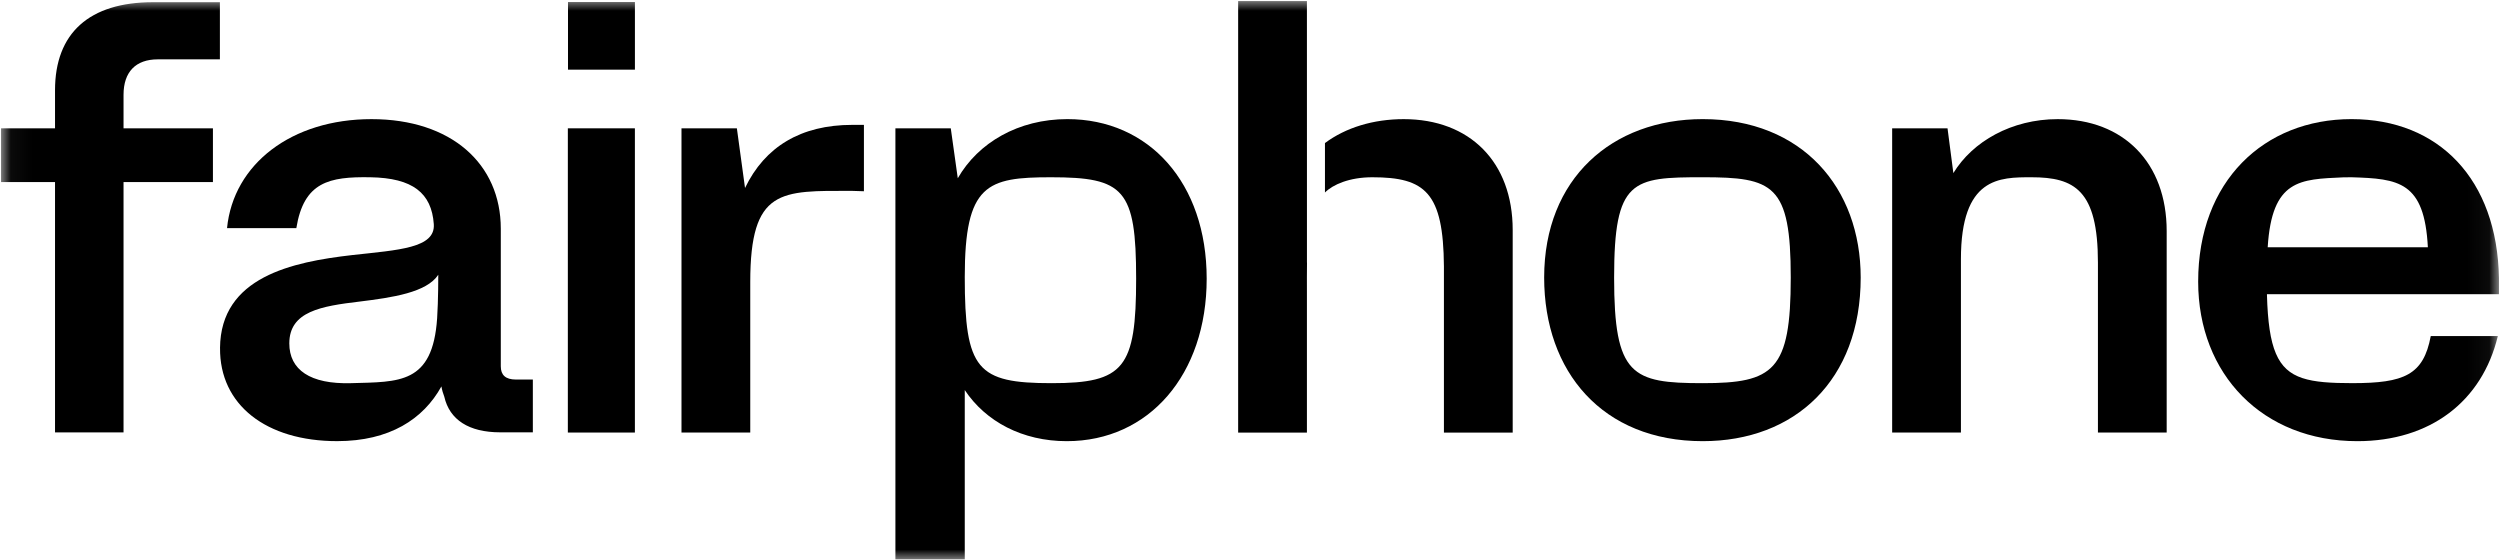
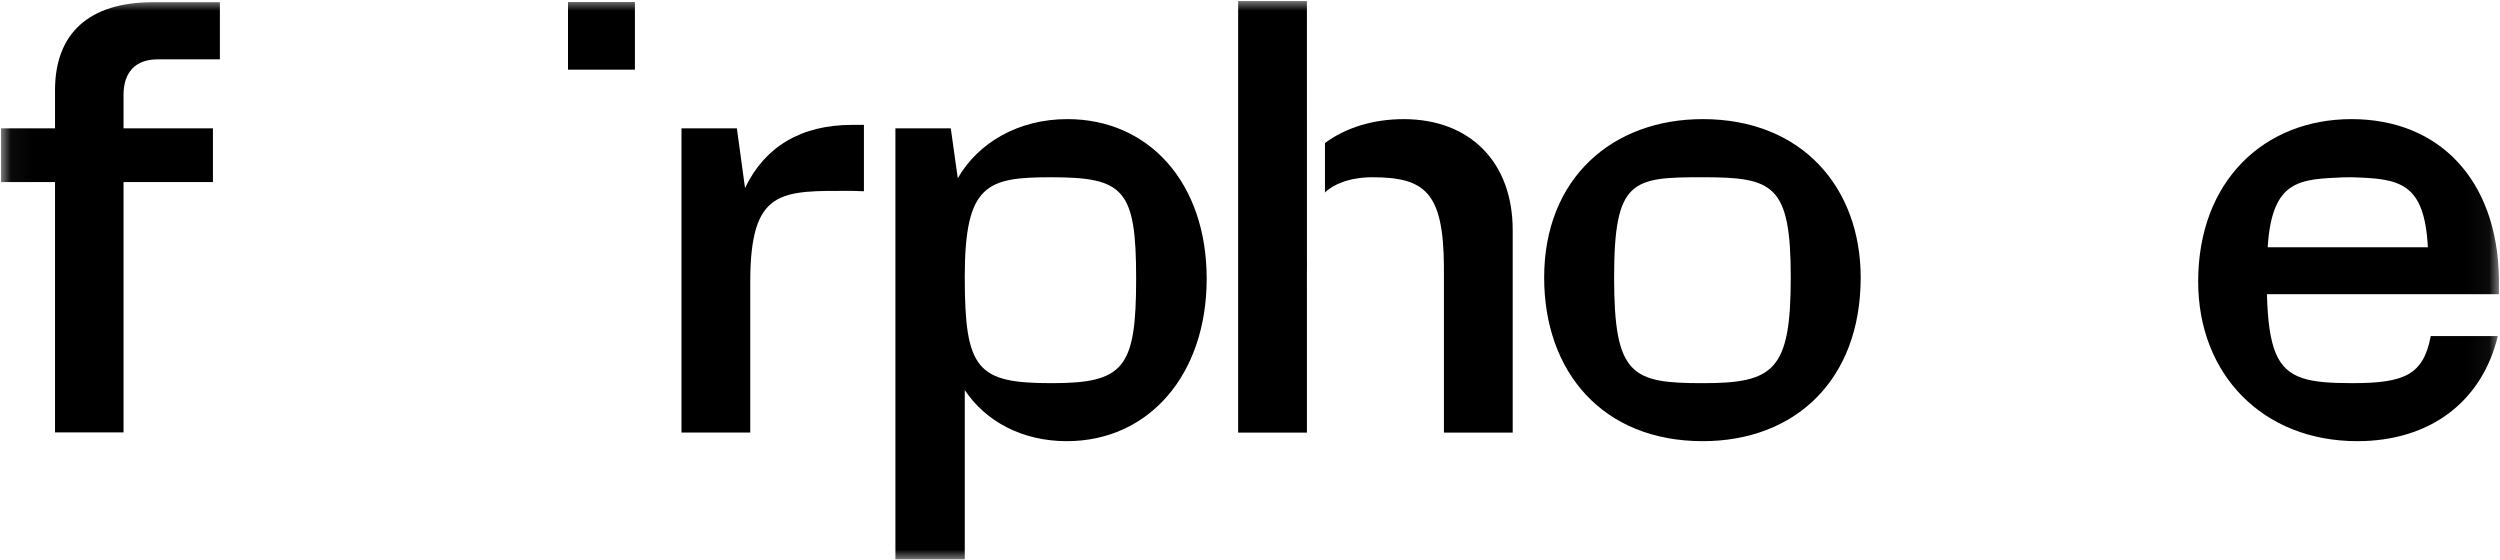
<svg xmlns="http://www.w3.org/2000/svg" width="116" height="26" viewBox="0 0 116 26" fill="none">
  <g clip-path="url(#clip0_7313_38979)">
    <mask id="mask0_7313_38979" style="mask-type:luminance" maskUnits="userSpaceOnUse" x="0" y="0" width="116" height="26">
      <path d="M115.958 0H0.042V26H115.958V0Z" fill="white" />
    </mask>
    <g mask="url(#mask0_7313_38979)">
-       <path d="M26.348 5.954V20.07H29.459V5.954H26.348Z" fill="black" />
      <path d="M39.545 5.794C37.166 5.794 35.488 6.806 34.569 8.723L34.191 5.954H31.621V20.07H34.812V13.091C34.812 8.726 36.234 8.853 39.545 8.857C39.681 8.857 40.086 8.874 40.086 8.874V5.794H39.545Z" fill="black" />
      <path d="M49.525 5.527C47.253 5.527 45.387 6.62 44.441 8.271L44.116 5.954H41.547V25.952H44.765V18.099C45.739 19.563 47.443 20.47 49.498 20.47C53.312 20.47 55.99 17.38 55.99 12.932C55.99 8.484 53.312 5.527 49.525 5.527ZM48.795 17.779C45.34 17.779 44.765 17.161 44.765 12.852C44.765 8.543 45.795 8.225 48.768 8.225C52.153 8.225 52.717 8.778 52.717 12.932C52.717 17.085 52.153 17.779 48.795 17.779Z" fill="black" />
      <path d="M65.132 5.528C63.724 5.528 62.441 5.92 61.478 6.638V8.932C61.845 8.563 62.617 8.225 63.675 8.225C66.139 8.225 66.972 8.941 66.998 12.357V20.072H70.189V10.674C70.189 7.505 68.188 5.528 65.132 5.528ZM60.645 12.186H60.642V7.425L60.641 0.048H57.45V20.072H60.641V13.535C60.641 13.066 60.638 12.614 60.645 12.186Z" fill="black" />
      <path d="M79.006 5.527C74.814 5.527 71.649 8.271 71.649 12.879C71.649 17.246 74.354 20.47 79.006 20.47C83.28 20.47 86.336 17.646 86.336 12.879C86.336 8.723 83.632 5.527 79.006 5.527ZM79.006 17.779C75.721 17.779 74.895 17.43 74.895 12.879C74.895 8.327 75.731 8.224 79.006 8.224C82.281 8.224 83.091 8.555 83.091 12.879C83.091 17.203 82.298 17.779 79.006 17.779Z" fill="black" />
      <path d="M7.321 2.754H10.203V0.102H7.105C4.142 0.102 2.553 1.535 2.553 4.187V5.954H0.048V8.448H2.553V20.062H5.732V8.448H9.88V5.954H5.732V4.399C5.732 3.338 6.297 2.754 7.321 2.754Z" fill="black" />
      <path d="M29.46 0.094H26.355V3.232H29.46V0.094Z" fill="black" />
-       <path d="M95.477 5.528C93.34 5.528 91.528 6.566 90.636 8.031L90.365 5.954H87.796V20.07H90.987V12.026C90.987 8.211 92.782 8.225 94.262 8.225C96.262 8.225 97.344 8.825 97.344 12.186V20.07H100.534V10.722C100.534 7.552 98.533 5.528 95.477 5.528Z" fill="black" />
      <path d="M105.187 13.651H115.952V12.905C115.87 8.324 113.166 5.527 109.109 5.527C105.052 5.527 101.995 8.404 101.995 13.065C101.995 17.38 104.998 20.47 109.379 20.47C112.76 20.47 115.167 18.631 115.899 15.595H112.787C112.448 17.399 111.56 17.778 109.146 17.778C108.161 17.778 107.404 17.734 106.83 17.543C105.677 17.16 105.256 16.175 105.187 13.69C105.187 13.687 105.187 13.686 105.187 13.684V13.651ZM105.221 11.474C105.417 8.32 106.717 8.32 108.725 8.229C108.765 8.227 109.02 8.222 109.109 8.225C111.301 8.291 112.496 8.421 112.653 11.474H105.221Z" fill="black" />
-       <path d="M10.209 16.147C10.236 12.847 13.56 12.155 16.344 11.835C18.506 11.596 20.208 11.514 20.128 10.398C20.025 8.96 19.157 8.257 17.182 8.225C15.273 8.193 14.097 8.439 13.75 10.585H10.534C10.831 7.604 13.534 5.528 17.237 5.528C20.94 5.528 23.237 7.604 23.237 10.611V16.999C23.237 17.398 23.454 17.611 23.94 17.611H24.724V20.06H23.21C21.751 20.06 20.859 19.474 20.616 18.409C20.562 18.276 20.508 18.09 20.481 17.93C19.643 19.448 18.076 20.469 15.643 20.469C12.346 20.469 10.184 18.782 10.21 16.147H10.209ZM20.283 14.766C20.338 13.938 20.336 12.749 20.336 12.749C19.795 13.574 18.208 13.805 16.694 13.992C14.91 14.205 13.424 14.444 13.424 15.934C13.424 17.158 14.392 17.834 16.288 17.779C18.521 17.715 20.077 17.83 20.283 14.766Z" fill="black" />
    </g>
  </g>
  <defs>
    <clipPath id="clip0_7313_38979">
      <rect width="115.917" height="26" fill="white" transform="translate(0.042)" />
    </clipPath>
  </defs>
</svg>